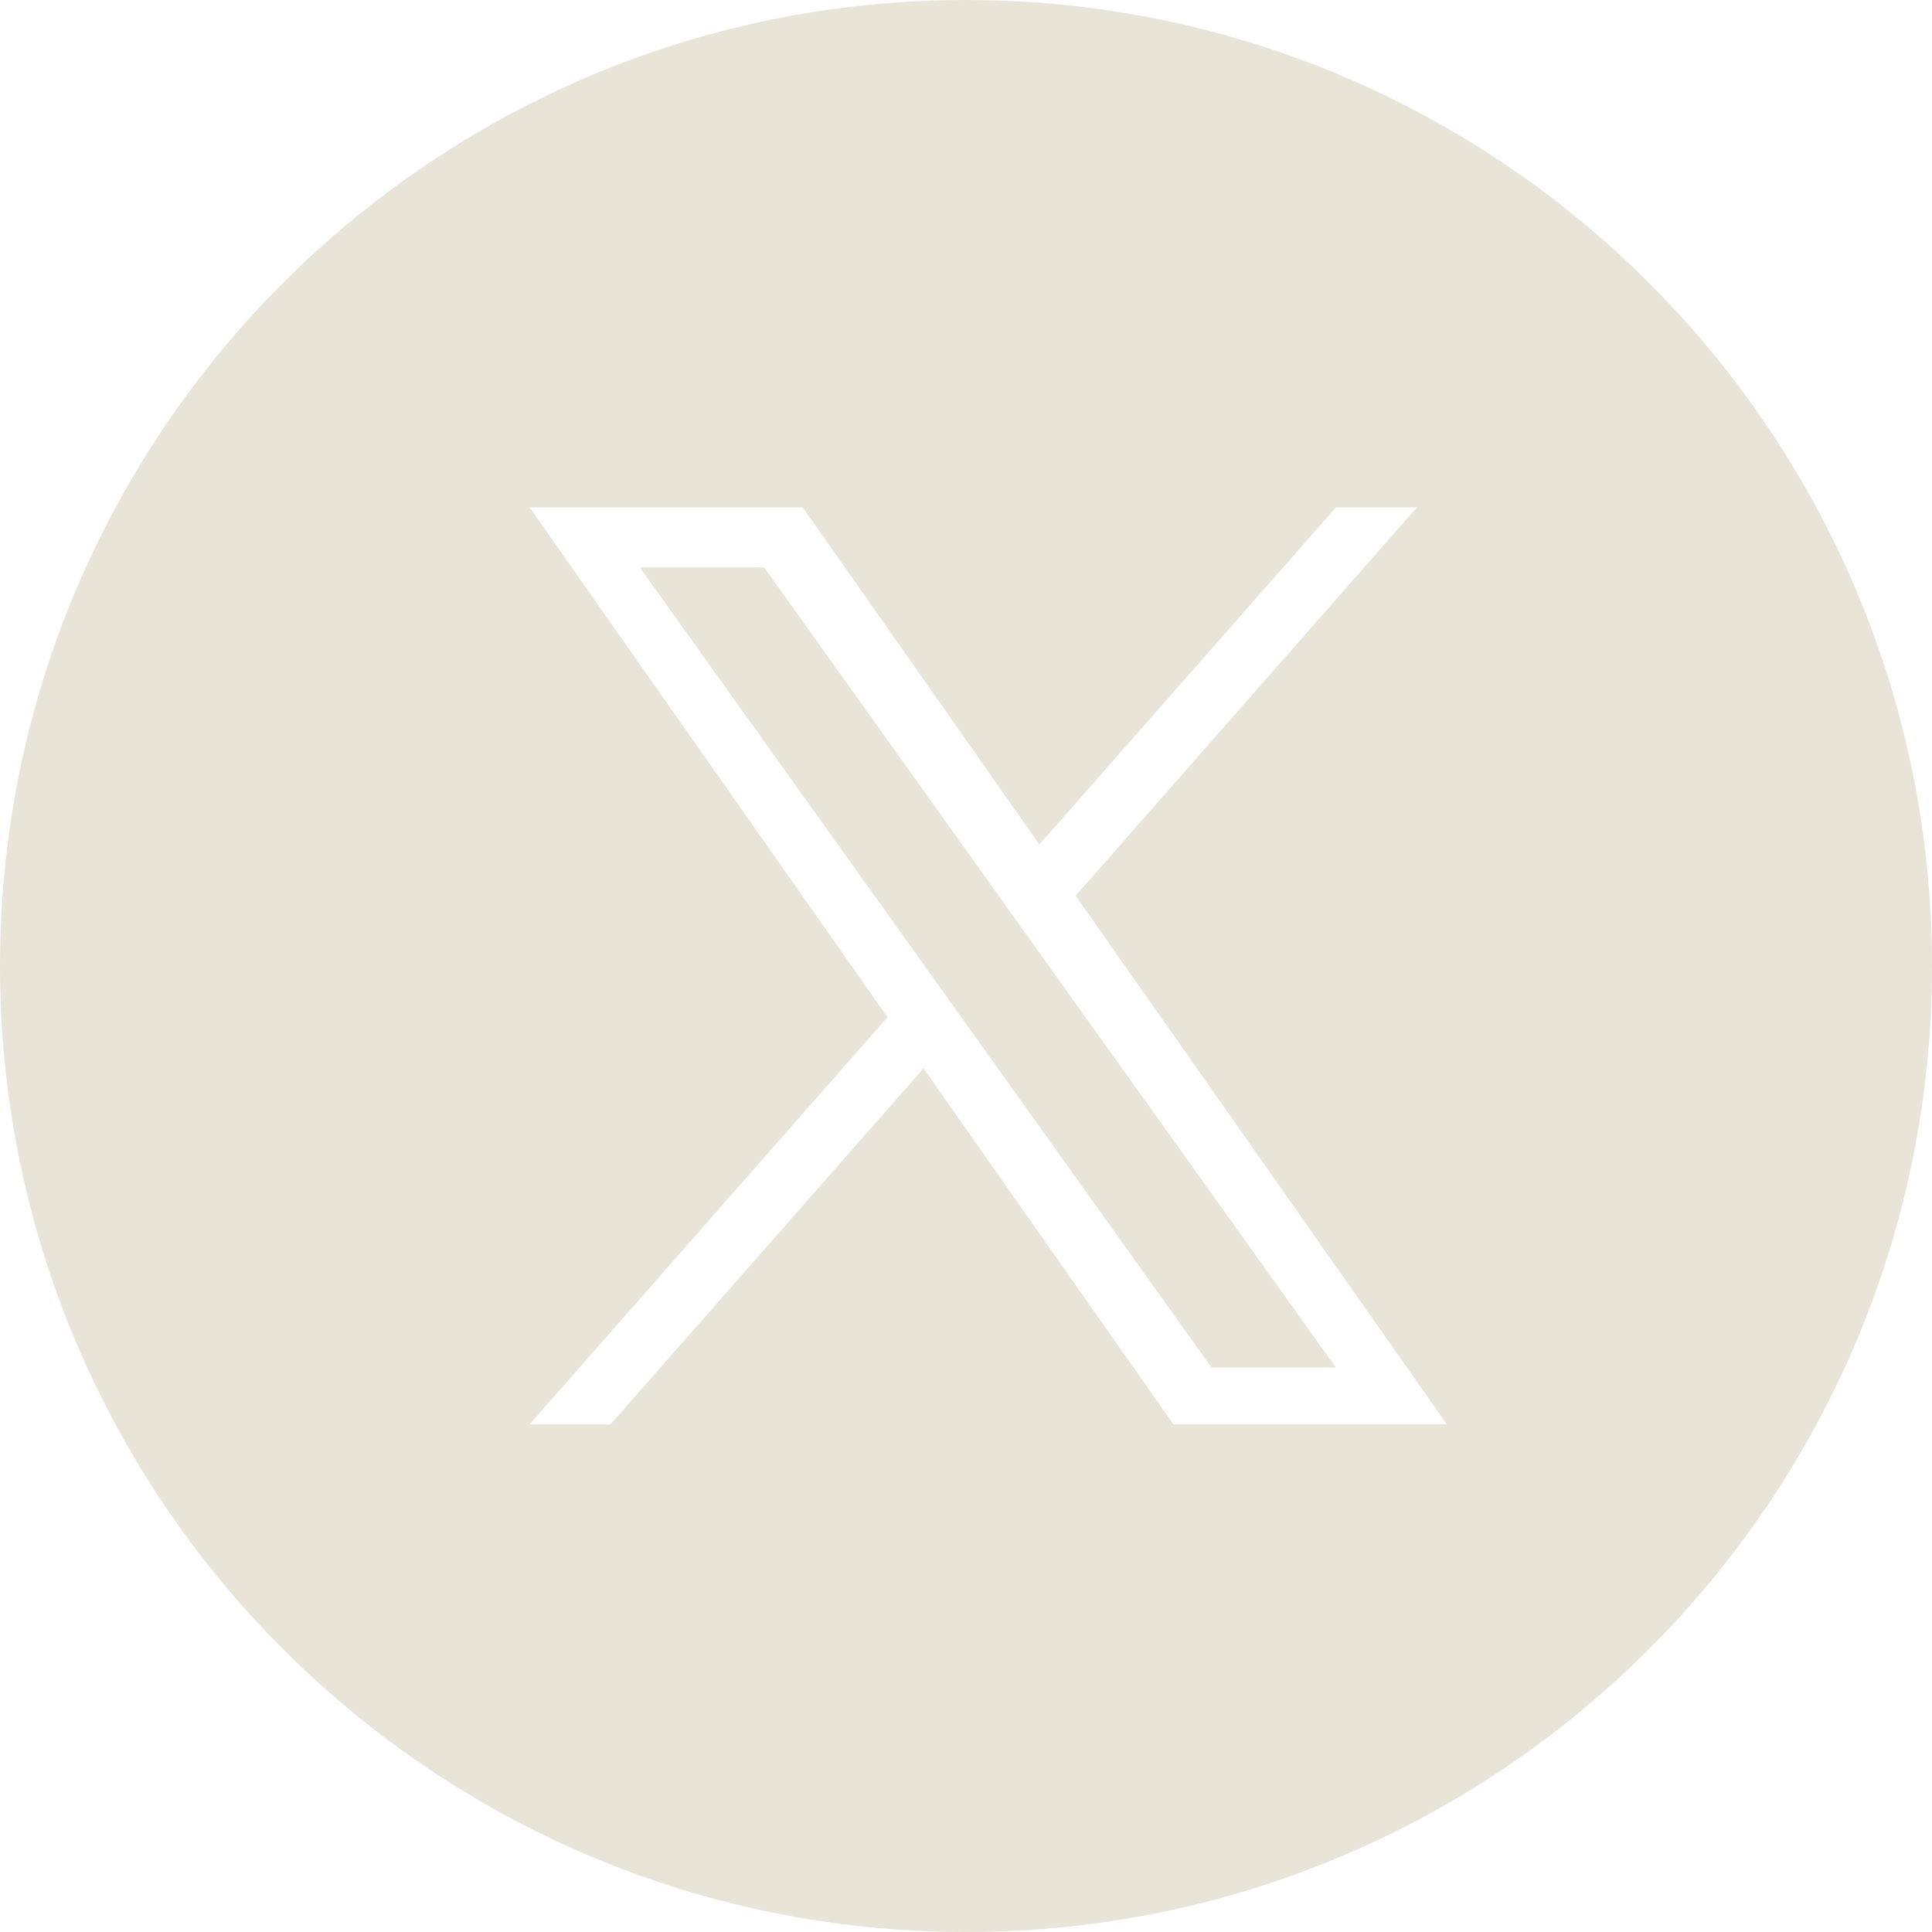
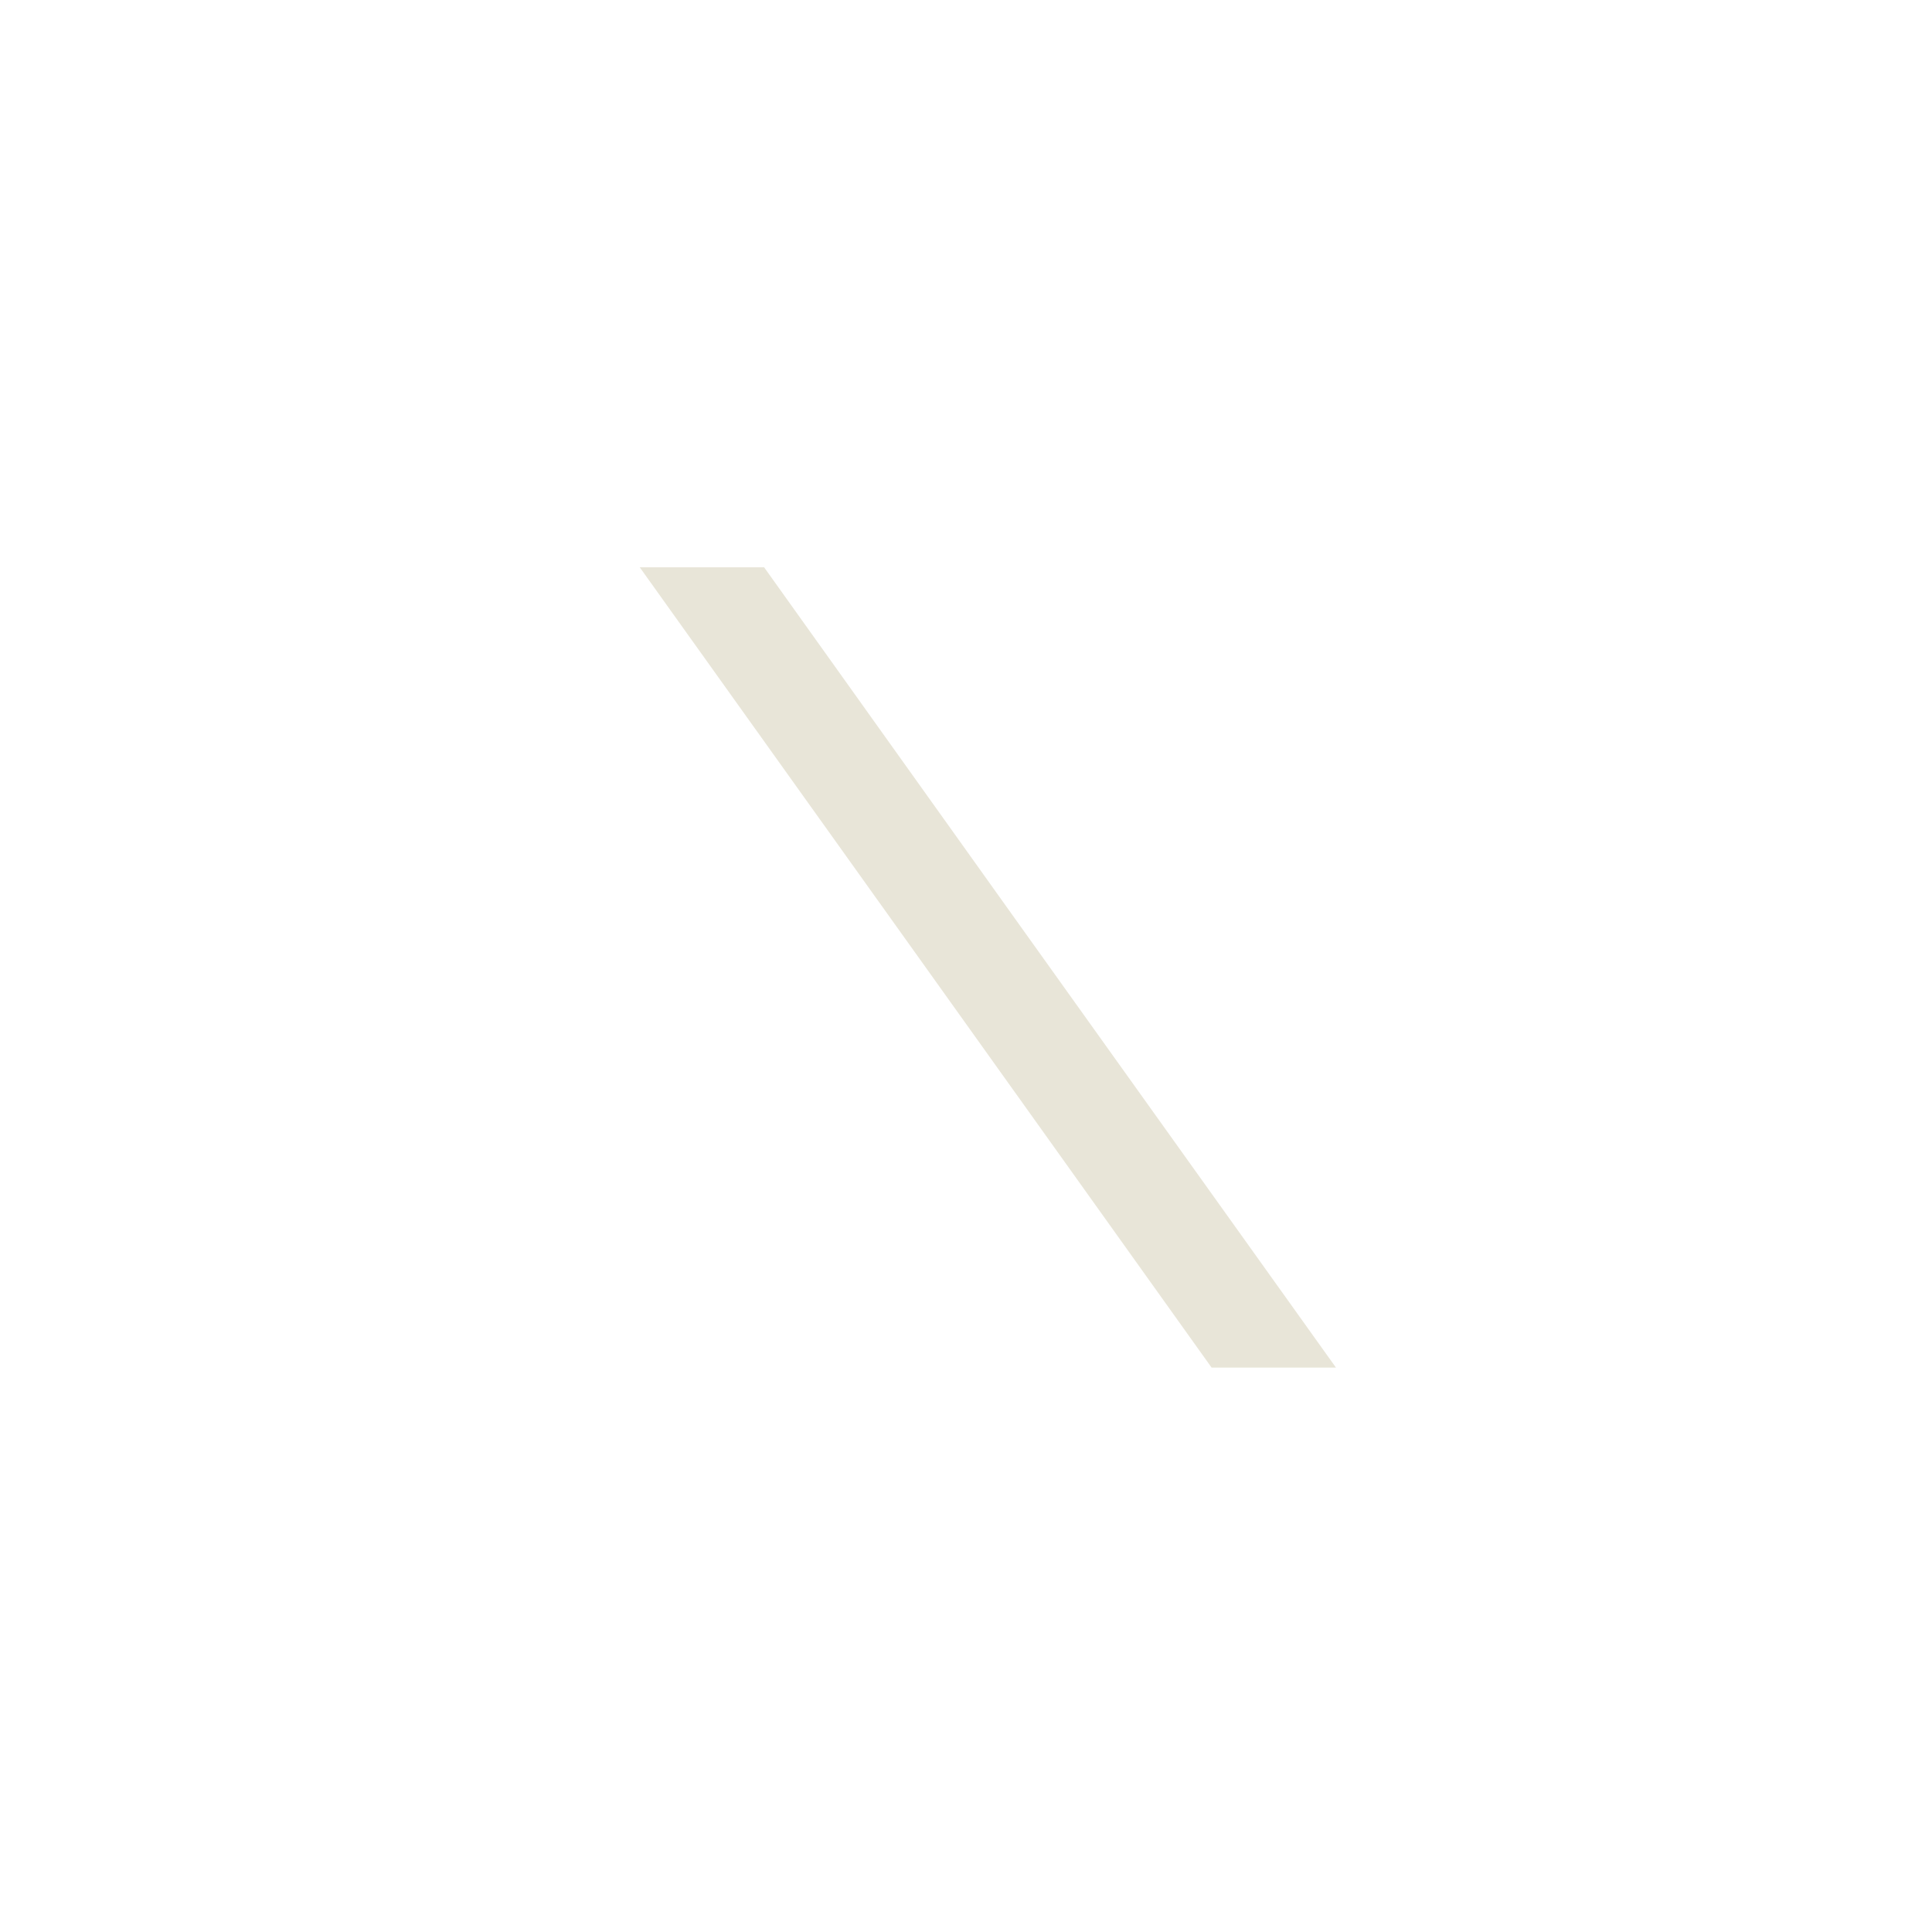
<svg xmlns="http://www.w3.org/2000/svg" id="Layer_1" version="1.1" viewBox="0 0 800 800">
  <defs>
    <style> .st0 { fill: #e8e5d8; } </style>
  </defs>
  <polygon class="st0" points="412.8 369.9 316.4 234.9 264.9 234.9 384.4 402.1 399.4 423.1 501.7 566.3 553.2 566.3 427.8 390.9 412.8 369.9" />
-   <path class="st0" d="M400,0C179.1,0,0,179.1,0,400s179.1,400,400,400,400-179.1,400-400S620.9,0,400,0ZM485.9,589.8l-103.5-147.4-129.6,147.4h-33.5l148.2-168.6-148.2-211.1h113.1l98,139.6,122.8-139.6h33.5l-141.3,160.8,153.7,218.9h-113.1Z" />
</svg>